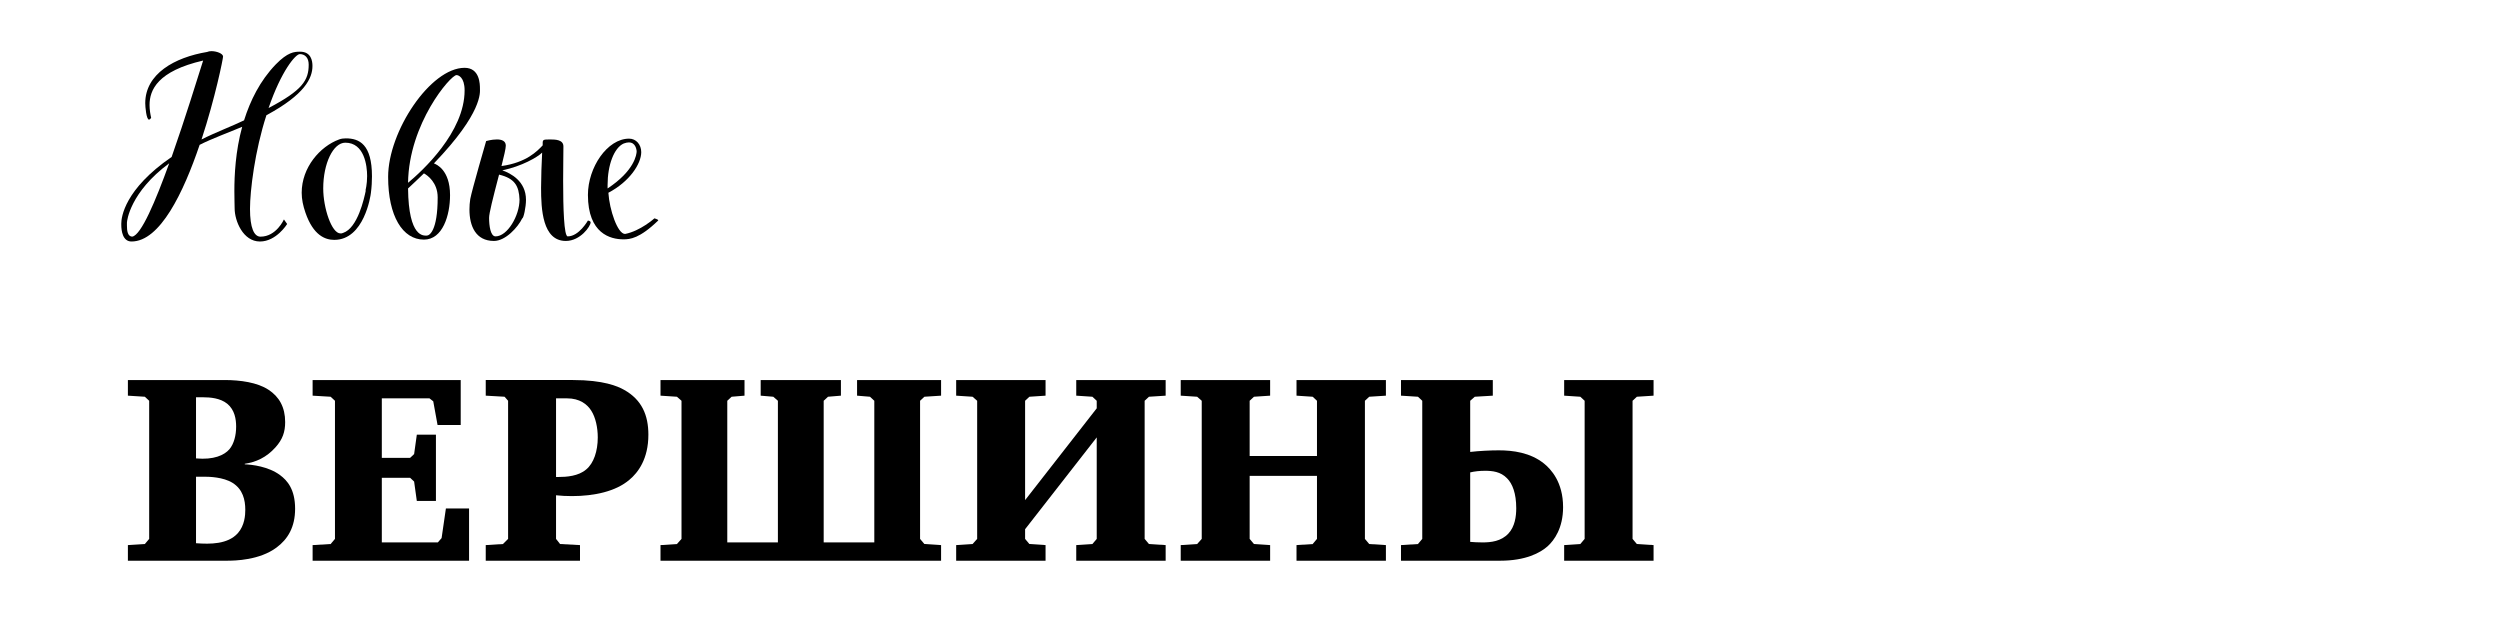
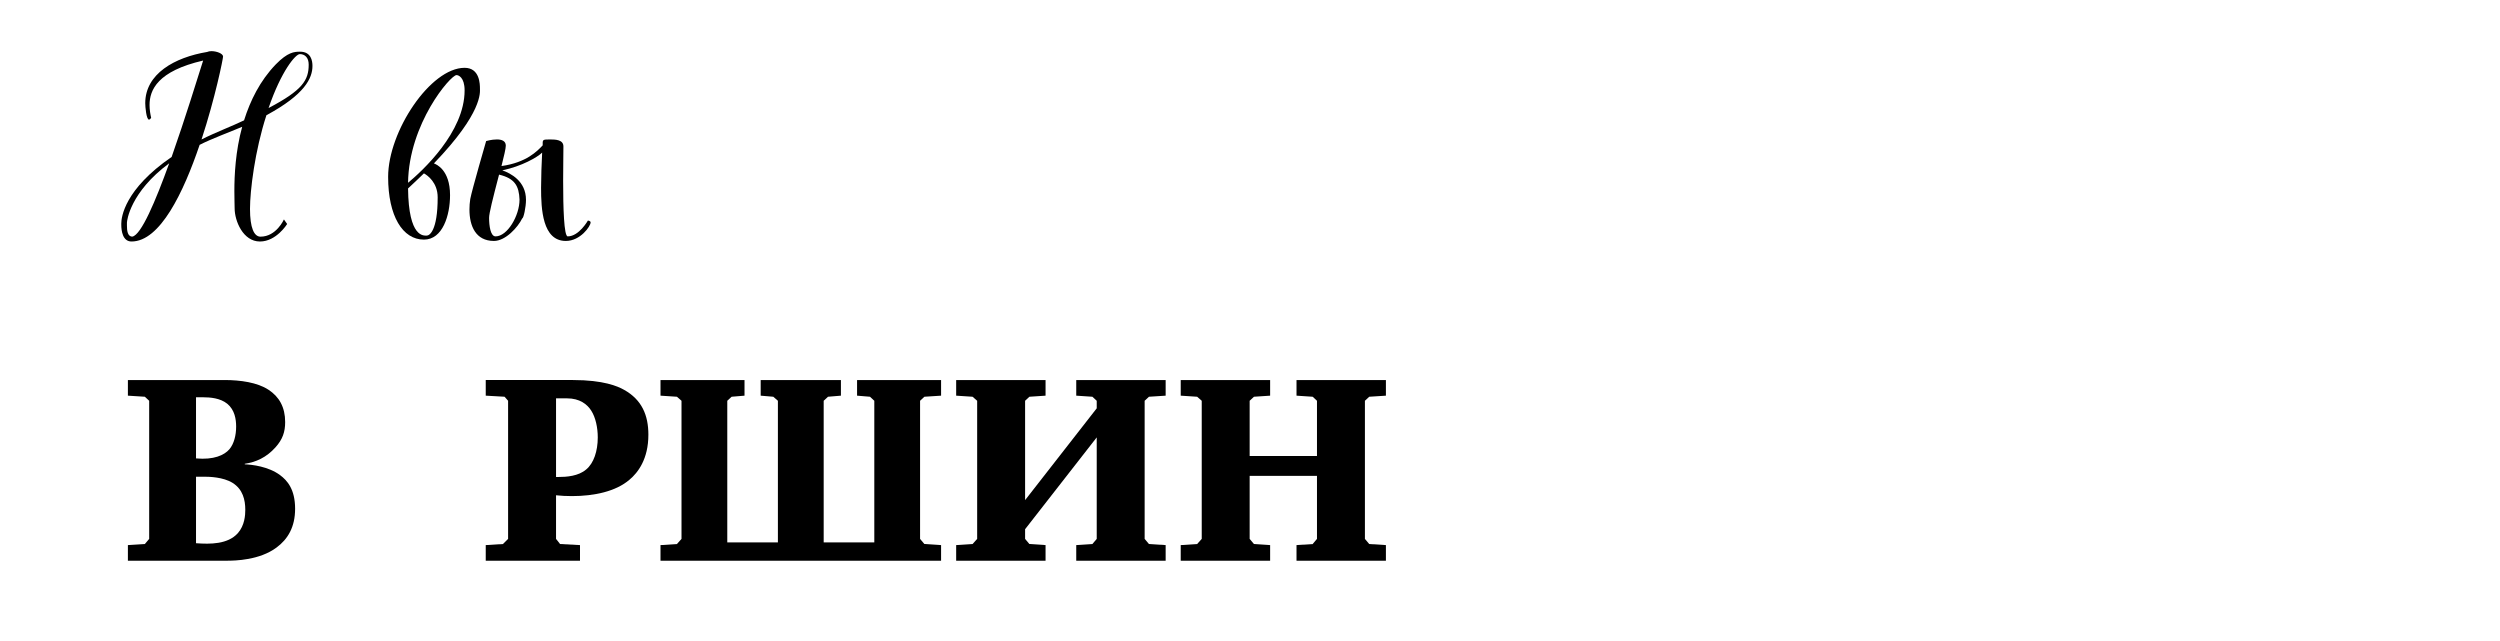
<svg xmlns="http://www.w3.org/2000/svg" xml:space="preserve" width="928px" height="238px" style="shape-rendering:geometricPrecision; text-rendering:geometricPrecision; image-rendering:optimizeQuality; fill-rule:evenodd; clip-rule:evenodd" viewBox="0 0 1650.6 422.33">
  <defs>
    <style type="text/css">  .fil0 {fill:none} .fil1 {fill:black;fill-rule:nonzero}  </style>
  </defs>
  <g id="Слой_x0020_1">
    <rect class="fil0" x="84.44" width="1474.68" height="417.78" />
    <path class="fil1" d="M99.81 77.35c-0.53,-2.31 -1.07,-5.33 -1.07,-8.53 0,-9.96 5.34,-22.4 35.38,-29.34 -3.55,11.2 -11.91,38.4 -20.8,63.65 -31.11,21.33 -33.24,39.82 -33.24,43.91 0,0.71 0,0.89 0,0.89 0,0 0,0 0,0 0,3.91 0.89,11.02 6.75,11.02 18.85,0 34.31,-32.36 44.98,-63.82 8,-4.09 19.73,-8.36 28.09,-11.91 -4.44,16.17 -5.16,32 -5.16,42.49 0,5.51 0.18,9.42 0.18,11.37 0,8.18 5.51,21.87 16.71,21.87 10.85,0 17.96,-11.56 17.96,-11.56l-2.13 -3.02c0,0 -4.98,11.38 -15.47,11.38 -4.27,0 -6.93,-5.87 -6.93,-18.31 0,-12.09 3.2,-38.4 10.84,-61.87 25.42,-13.69 30.4,-24.53 30.4,-32.53 0,-3.38 -0.89,-9.42 -8.18,-9.42 -3.91,0 -8.17,0.35 -16,8.35 -10.49,10.85 -16.89,24 -20.98,36.98 -7.64,3.73 -19.02,8 -28.08,12.62 9.06,-27.55 14.22,-53.33 14.22,-54.75 0,-1.96 -4.27,-3.56 -7.65,-3.56 -1.06,0 -2.13,0.18 -2.84,0.53 -21.51,3.59 -40.89,14.43 -40.89,33.84 0,2.31 0.71,10.84 2.49,10.84 0.71,0 1.42,-1.24 1.42,-1.24l0 0.12zm-12.44 78.37c-3.2,0 -3.56,-4.09 -3.56,-7.29l0 -1.95c0,-1.25 2.13,-20.12 27.91,-39.17 -9.07,25.12 -18.49,47.34 -24.35,48.41zm110.58 -120.5c3.37,0 5.86,2.34 5.86,6.96 0,10.31 -4.09,16.89 -26.49,28.65 8.36,-24.39 17.78,-35.61 20.63,-35.61z" />
-     <path id="1" class="fil1" d="M223.9 91.57c-12.62,4.62 -24.71,18.49 -24.71,35.2 0,4.27 0.89,8.54 2.49,13.16 5.15,14.93 12.98,17.95 19.02,17.95 19.73,0 24,-29.15 24.18,-30.93 0.53,-4.09 0.71,-7.82 0.71,-11.02 0,-21.16 -8.36,-25.07 -17.25,-25.07 -1.6,0 -3.02,0.18 -4.44,0.71zm2.67 61.69c-0.71,0.36 -1.25,0.36 -1.78,0.36 -5.87,0 -11.38,-16.89 -11.38,-29.69 0,-16.54 6.58,-30.22 14.58,-30.22 12.62,0 14.4,15.28 14.4,22.04 0,5.51 -1.07,9.42 -1.07,9.42l0.18 0.18c-1.07,5.16 -5.33,24.71 -14.93,27.91z" />
    <path id="2" class="fil1" d="M316.88 58.15c0,-2.85 0,-13.87 -10.13,-13.87 -22.58,0 -50.49,41.96 -50.49,72 0,25.96 9.6,41.43 23.64,41.43 12.44,0 17.24,-16.18 17.24,-29.34 0,-16.89 -9.24,-20.44 -10.66,-20.98 32.36,-33.6 30.4,-47.11 30.4,-49.24zm-15.47 -9.07c1.25,0 5.34,1.42 5.34,10.14 0,27.55 -27.91,53.15 -37.34,60.97 0.53,-39.11 28.09,-71.11 32,-71.11zm-21.51 64.89c2.31,1.25 9.07,6.05 9.07,15.82 0,22.23 -5.51,25.25 -7.11,25.25 -1.96,0 -12.09,1.78 -12.45,-31.11 3.73,-3.56 7.29,-6.76 10.49,-9.96l0 0z" />
-     <path id="3" class="fil1" d="M333.95 95.66c0,-3.2 -2.85,-4.09 -5.87,-4.09 -3.56,0 -7.11,1.07 -7.11,1.07 0,0 -9.42,32.44 -10.49,38.28 -0.36,2.31 -0.53,4.62 -0.53,6.93 0,10.82 4.09,20.74 16.17,20.74 7.65,0 15.83,-9.03 18.67,-14.9 0.89,0 2.49,-7.44 2.49,-12.24 0,-12.38 -10.13,-17.54 -15.64,-19.49 12.8,-2.64 23.28,-8.69 26.31,-11.71 -0.36,6.76 -0.71,16.51 -0.71,23.23 0,14.02 0.88,35.11 16.35,35.11 9.6,0 16.36,-9.74 16.36,-12.23 0,-1.07 -1.78,-1.25 -1.78,-1.25 0,0 -5.87,10.46 -13.33,10.46 -2.49,0 -3.03,-18.78 -3.03,-36.68 0,-8.53 0.18,-16.86 0.18,-22.7 0,-4.44 -5.15,-4.62 -8.89,-4.62 -5.15,0 -4.8,0.18 -4.8,3.91 -3.55,3.74 -10.66,11.35 -27.2,13.66 1.6,-6.4 2.85,-11.52 2.85,-13.48zm9.06 35.62c0,10.63 -8,24.29 -15.82,24.29 -3.38,0 -4.27,-7.08 -4.27,-12.23 0,-3.03 2.32,-12.24 6.58,-28.54 10.49,2.49 13.16,7.62 13.51,16.48z" />
-     <path id="4" class="fil1" d="M432.08 143.66c0,0 -9.25,8.36 -19.38,10.31 -4.98,0 -10.31,-16 -11.02,-27.2 13.87,-7.29 21.69,-19.02 21.69,-26.84 0,-4.98 -3.38,-8.89 -8,-8.89 -14.4,0 -27.2,19.02 -27.2,37.15 0,25.6 14.93,29.34 23.46,29.34 4.27,0 10.67,-0.54 22.94,-12.45l0 -0.17c0,-0.54 -2.49,-1.25 -2.49,-1.25zm-20.27 -49.42c1.42,-0.53 2.49,-0.71 3.38,-0.71 4.44,0 4.98,4.62 5.16,5.69 0,2.31 -1.43,12.97 -19.2,24.71l0 -2.31c0,-13.16 4.26,-24.54 10.66,-27.38l0 0z" />
+     <path id="3" class="fil1" d="M333.95 95.66c0,-3.2 -2.85,-4.09 -5.87,-4.09 -3.56,0 -7.11,1.07 -7.11,1.07 0,0 -9.42,32.44 -10.49,38.28 -0.36,2.31 -0.53,4.62 -0.53,6.93 0,10.82 4.09,20.74 16.17,20.74 7.65,0 15.83,-9.03 18.67,-14.9 0.89,0 2.49,-7.44 2.49,-12.24 0,-12.38 -10.13,-17.54 -15.64,-19.49 12.8,-2.64 23.28,-8.69 26.31,-11.71 -0.36,6.76 -0.71,16.51 -0.71,23.23 0,14.02 0.88,35.11 16.35,35.11 9.6,0 16.36,-9.74 16.36,-12.23 0,-1.07 -1.78,-1.25 -1.78,-1.25 0,0 -5.87,10.46 -13.33,10.46 -2.49,0 -3.03,-18.78 -3.03,-36.68 0,-8.53 0.18,-16.86 0.18,-22.7 0,-4.44 -5.15,-4.62 -8.89,-4.62 -5.15,0 -4.8,0.18 -4.8,3.91 -3.55,3.74 -10.66,11.35 -27.2,13.66 1.6,-6.4 2.85,-11.52 2.85,-13.48zm9.06 35.62c0,10.63 -8,24.29 -15.82,24.29 -3.38,0 -4.27,-7.08 -4.27,-12.23 0,-3.03 2.32,-12.24 6.58,-28.54 10.49,2.49 13.16,7.62 13.51,16.48" />
    <path class="fil1" d="M84.44 250.42l0 10.32 11.2 0.71 2.85 2.66 0 91.2 -2.85 3.38 -11.2 0.71 0 10.31 65.25 0c5.69,0 21.69,-0.35 32.89,-8.71 7.46,-5.51 12.26,-13.51 12.26,-25.6 0,-12.8 -5.15,-18.66 -9.95,-22.22 -7.65,-5.69 -18.49,-6.93 -23.29,-7.11l0 -0.36c7.29,-1.06 14.22,-4.08 20.27,-10.84 4.8,-5.33 6.4,-10.31 6.4,-16.71 0,-9.78 -3.91,-16.71 -11.03,-21.34 -7.28,-4.8 -18.49,-6.4 -28.97,-6.4l-63.83 0zm44.98 11.38l4.62 0c4.8,0 11.38,0.54 16,4.27 4.98,4.09 5.87,10.31 5.87,15.11 0,5.69 -1.42,11.38 -4.44,14.93 -3.38,3.92 -10.32,7.12 -22.05,6.05l0 -40.36zm0 52.45l5.69 0c2.84,0 12.27,0.18 18.49,4.09 6.75,4.26 8.35,11.2 8.35,17.77 0,3.38 -0.35,10.32 -4.97,15.47 -6.58,7.29 -18.14,7.29 -27.56,6.58l0 -43.91z" />
-     <polygon id="1" class="fil1" points="206.4,369.71 309.69,369.71 309.69,335.23 294.4,335.23 291.56,354.78 289.07,357.63 252.09,357.63 252.09,314.96 270.76,314.96 273.42,317.45 275.2,330.25 287.82,330.25 287.82,286.51 275.2,286.51 273.42,299.31 270.76,301.8 252.09,301.8 252.09,262.51 283.56,262.51 286.05,264.47 288.89,280.11 304.18,280.11 304.18,250.42 206.4,250.42 206.4,260.74 218.31,261.45 221.16,264.11 221.16,355.31 218.31,358.69 206.4,359.4 " />
    <path id="2" class="fil1" d="M320.71 369.71l62.23 0 0 -10.31 -13.16 -0.71 -2.66 -3.38 0 -28.8c3.2,0.36 6.93,0.54 10.48,0.54 14.58,0 28.98,-3.02 38.05,-10.85 5.51,-4.62 12.44,-13.51 12.44,-29.69 0,-12.8 -4.26,-23.11 -16.17,-29.69 -4.09,-2.31 -13.52,-6.4 -33.6,-6.4l-57.61 0 0 10.32 12.45 0.71 2.31 2.66 0 91.2 -3.38 3.38 -11.38 0.71 0 10.31zm46.41 -107.2l7.28 0c8.36,0 13.34,3.91 16,8.18 2.85,4.45 4.27,11.2 4.27,17.6 0,9.07 -2.67,17.07 -7.64,21.16 -5.16,4.44 -12.98,4.98 -18.49,4.98l-1.42 0 0 -51.92z" />
    <polygon id="3" class="fil1" points="436.09,250.42 436.09,260.74 446.94,261.45 449.96,264.11 449.96,355.31 446.94,358.69 436.09,359.4 436.09,369.71 621.34,369.71 621.34,359.4 610.32,358.69 607.47,355.31 607.47,264.11 610.32,261.45 621.34,260.74 621.34,250.42 565.87,250.42 565.87,260.74 574.41,261.45 577.25,264.11 577.25,357.63 543.83,357.63 543.83,264.11 546.67,261.45 555.21,260.74 555.21,250.42 502.23,250.42 502.23,260.74 510.58,261.45 513.6,264.11 513.6,357.63 480.18,357.63 480.18,264.11 483.03,261.45 491.56,260.74 491.56,250.42 " />
    <polygon id="4" class="fil1" points="631.3,250.42 631.3,260.74 642.14,261.45 645.16,264.11 645.16,355.31 642.14,358.69 631.3,359.4 631.3,369.71 690.32,369.71 690.32,359.4 679.65,358.69 676.81,355.31 676.81,348.91 724.1,288.29 724.1,355.31 721.25,358.69 710.58,359.4 710.58,369.71 769.61,369.71 769.61,359.4 758.59,358.69 755.74,355.31 755.74,264.11 758.59,261.45 769.61,260.74 769.61,250.42 710.58,250.42 710.58,260.74 721.25,261.45 724.1,264.11 724.1,269.09 676.81,329.71 676.81,264.11 679.65,261.45 690.32,260.74 690.32,250.42 " />
    <polygon id="5" class="fil1" points="779.56,250.42 779.56,260.74 790.41,261.45 793.43,264.11 793.43,355.31 790.41,358.69 779.56,359.4 779.56,369.71 838.59,369.71 838.59,359.4 827.92,358.69 825.07,355.31 825.07,313.71 869.52,313.71 869.52,355.31 866.68,358.69 856.01,359.4 856.01,369.71 915.03,369.71 915.03,359.4 904.01,358.69 901.17,355.31 901.17,264.11 904.01,261.45 915.03,260.74 915.03,250.42 856.01,250.42 856.01,260.74 866.68,261.45 869.52,264.11 869.52,300.56 825.07,300.56 825.07,264.11 827.92,261.45 838.59,260.74 838.59,250.42 " />
-     <path id="6" class="fil1" d="M924.99 250.42l0 10.32 11.2 0.71 2.84 2.66 0 91.2 -2.84 3.38 -11.2 0.71 0 10.31 65.42 0c16.89,0 26.49,-5.15 31.47,-9.6 4.26,-3.91 10.13,-11.91 10.13,-25.77 0,-16.54 -8,-25.07 -12.62,-28.8 -9.07,-7.29 -20.62,-8.71 -29.87,-8.71 -5.33,0 -12.8,0.35 -18.84,1.06l0 -33.78 3.02 -2.66 11.91 -0.71 0 -10.32 -60.62 0zm45.69 60.98c3.02,-0.71 6.22,-1.06 9.78,-1.06 4.8,0 10.31,0.53 14.57,4.97 3.56,3.56 6.05,9.96 6.05,19.74 0,5.51 -0.89,12.09 -5.16,16.71 -4.8,5.15 -11.55,5.87 -17.06,5.87 -3.2,0 -6.05,-0.18 -8.18,-0.36l0 -45.87zm62.04 58.31l59.03 0 0 -10.31 -11.03 -0.71 -2.84 -3.38 0 -91.2 2.84 -2.66 11.03 -0.71 0 -10.32 -59.03 0 0 10.32 10.67 0.71 2.85 2.66 0 91.2 -2.85 3.38 -10.67 0.71 0 10.31z" />
-     <rect class="fil0" y="4.54" width="1650.6" height="417.78" />
  </g>
</svg>